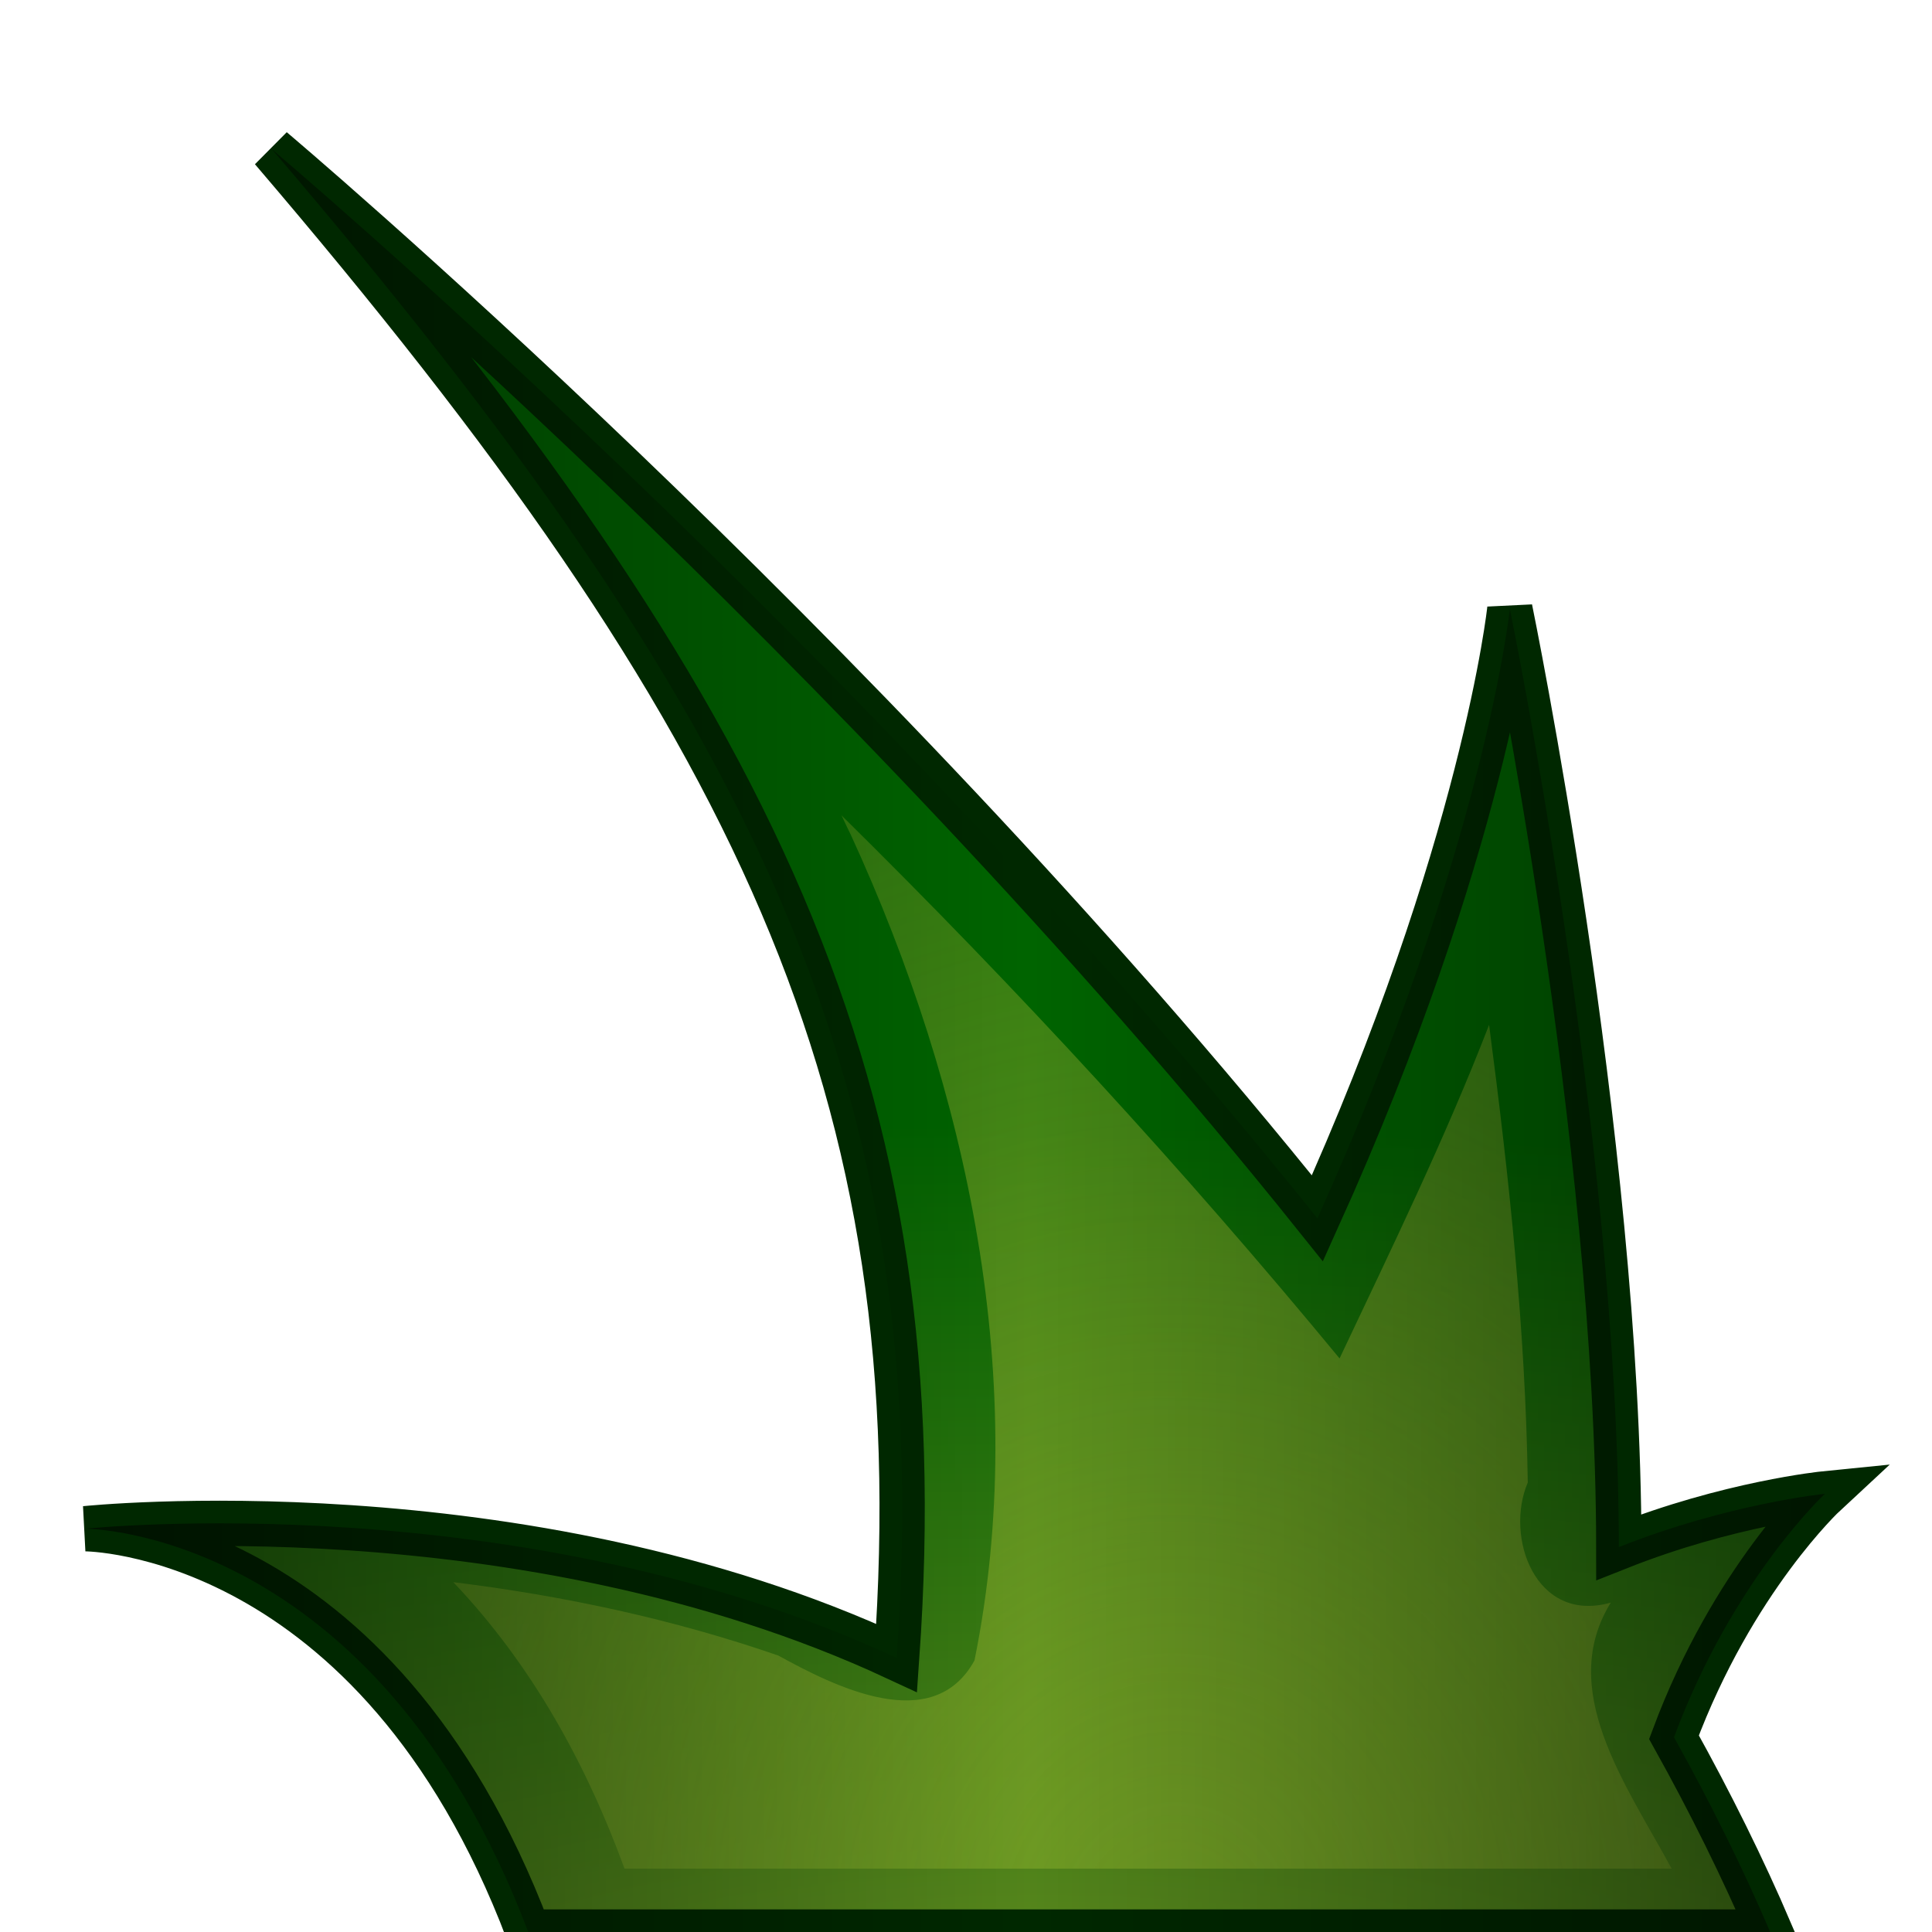
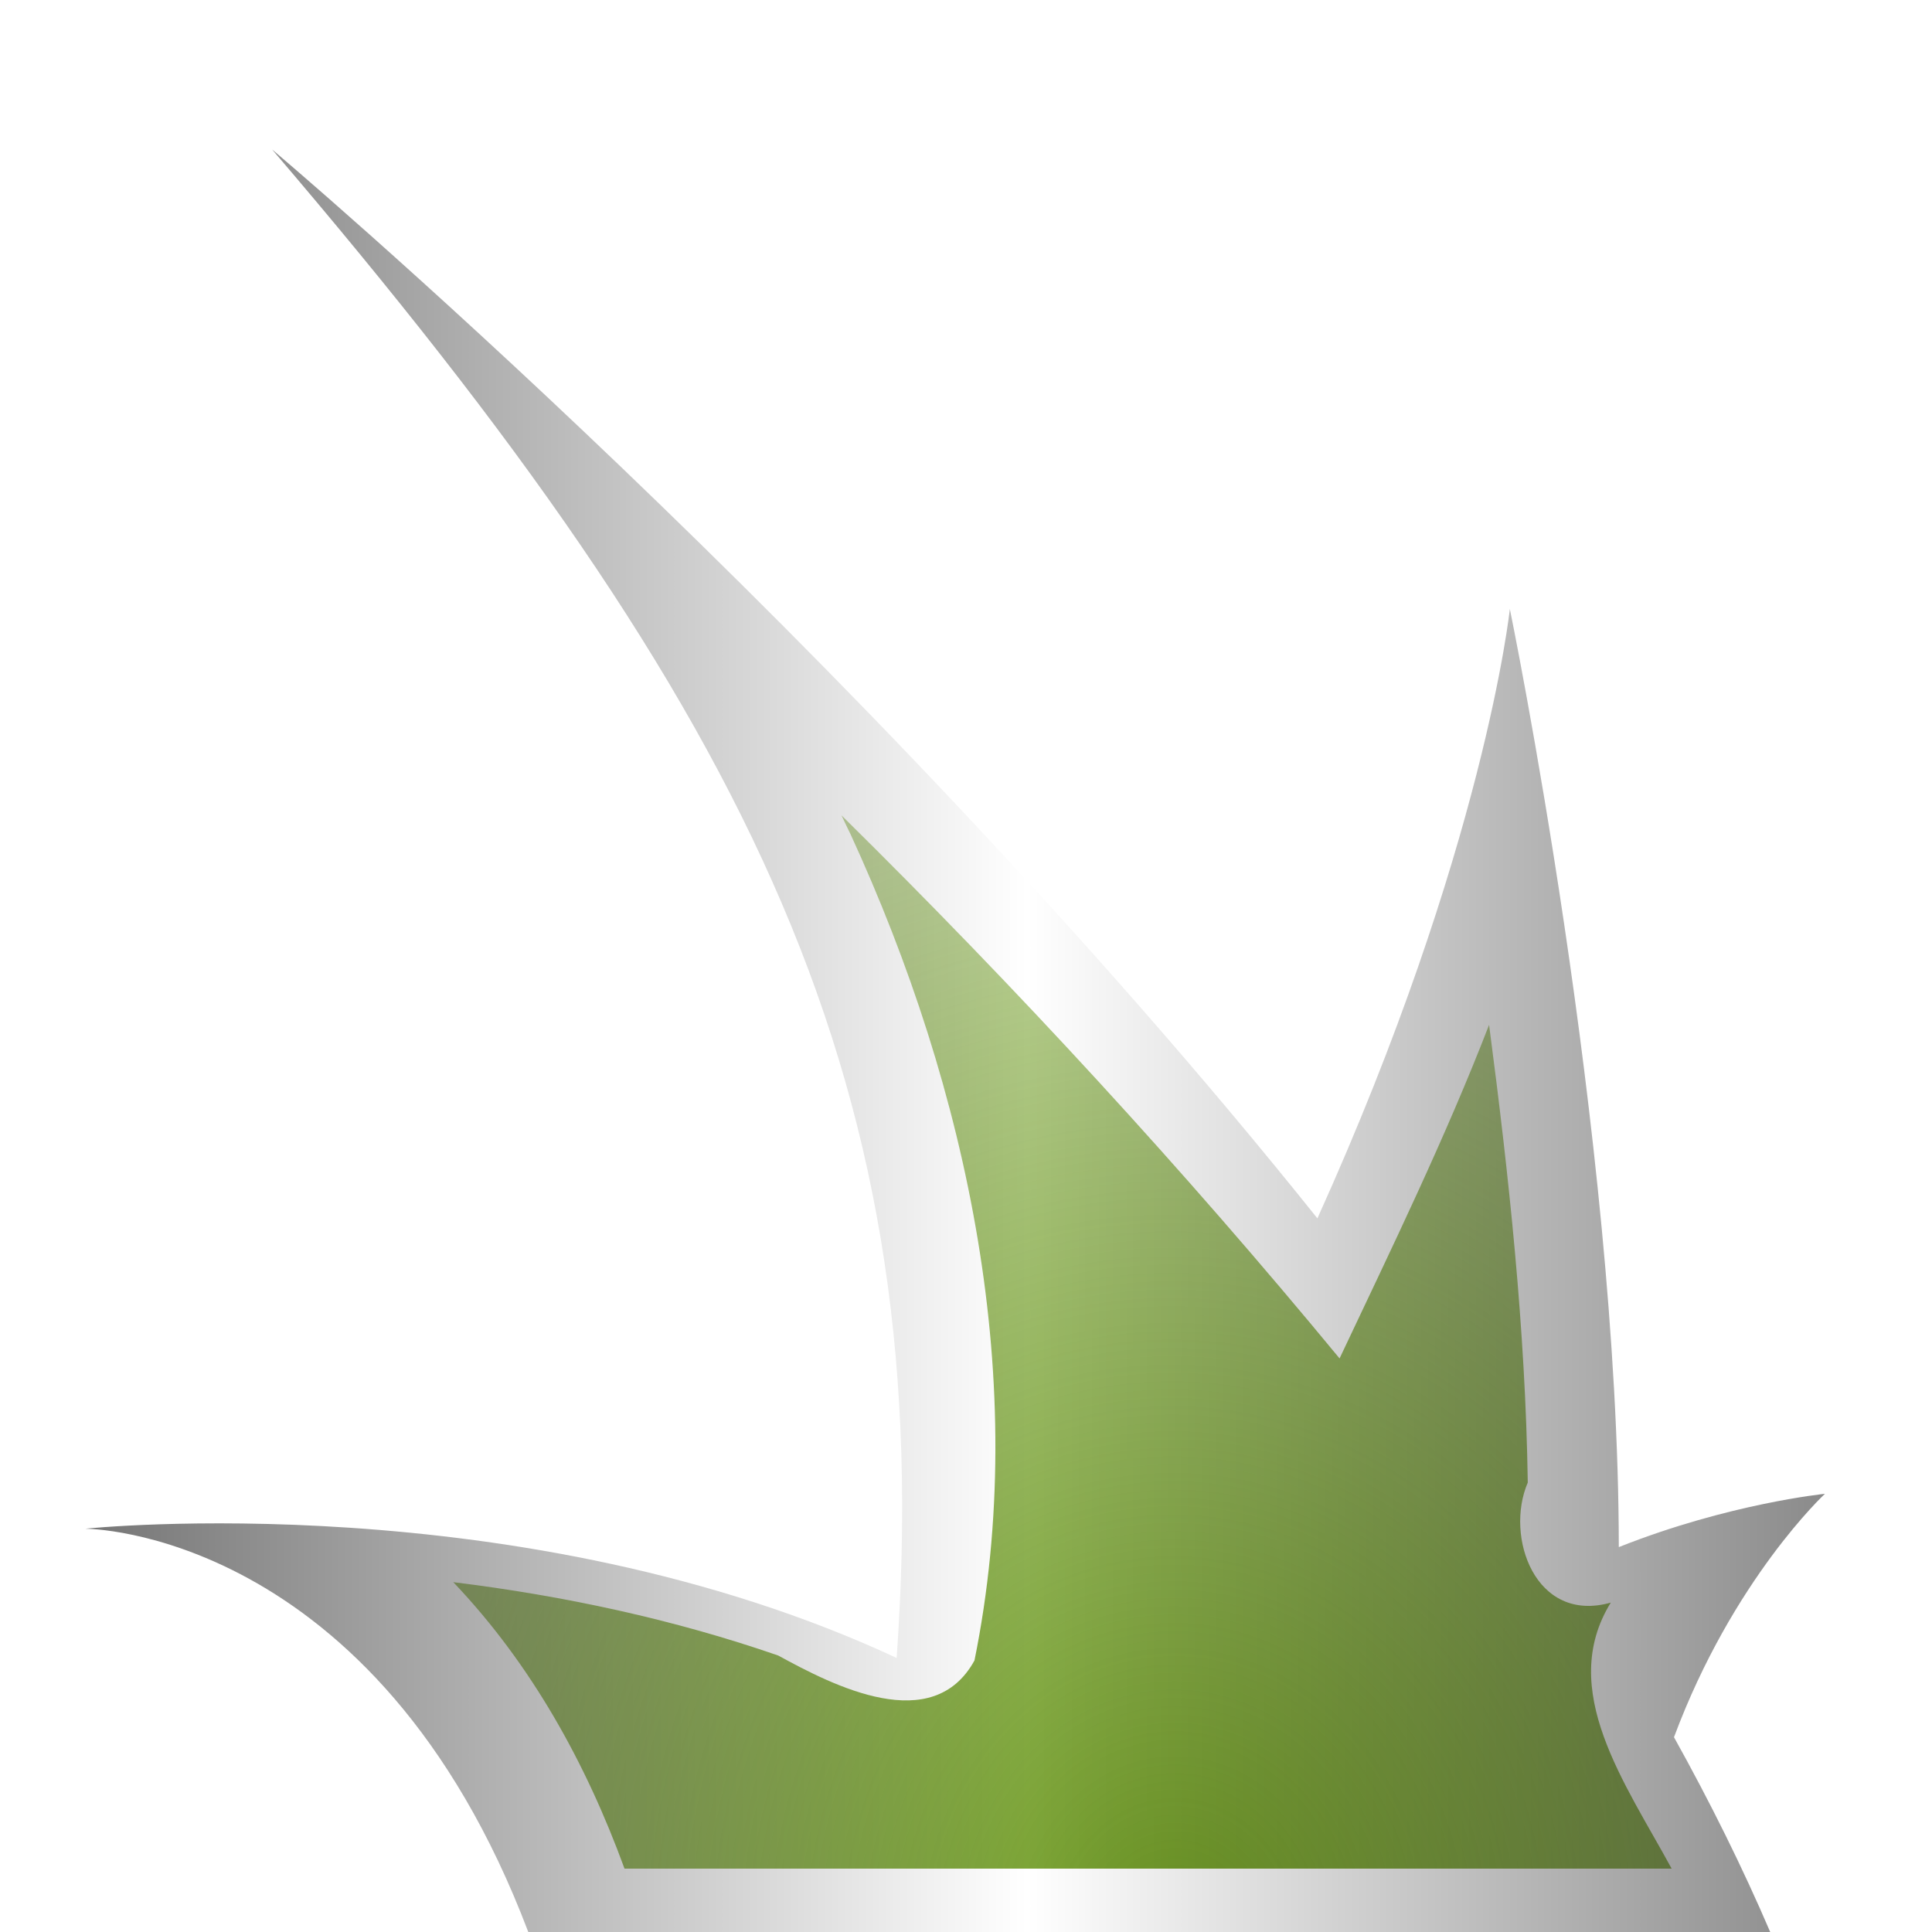
<svg xmlns="http://www.w3.org/2000/svg" xmlns:ns1="http://sodipodi.sourceforge.net/DTD/sodipodi-0.dtd" xmlns:ns2="http://www.inkscape.org/namespaces/inkscape" xmlns:xlink="http://www.w3.org/1999/xlink" width="128" height="128" id="svg2" ns1:version="0.32" ns2:version="0.45.1" version="1.0" ns1:docname="3.svg" ns2:output_extension="org.inkscape.output.svg.inkscape" ns2:export-filename="/home/needcoffee/Desktop/smc-graphics/jungle/jungle_grass2.png" ns2:export-xdpi="90" ns2:export-ydpi="90" ns1:docbase="D:\Dateien\Desktop\Secret Maryo Chronicles\Drafts\Game\needcoffee\level\jungle\grass">
  <ns1:namedview id="base" pagecolor="#000000" bordercolor="#666666" borderopacity="1.0" ns2:pageopacity="0" ns2:pageshadow="2" ns2:zoom="1.4142136" ns2:cx="108.80161" ns2:cy="115.20361" ns2:document-units="px" ns2:current-layer="layer2" showgrid="false" ns2:showpageshadow="false" ns2:window-width="1254" ns2:window-height="979" ns2:window-x="18" ns2:window-y="10" showguides="true" ns2:guide-bbox="true" />
  <defs id="defs4">
    <linearGradient id="linearGradient3132">
      <stop style="stop-color:#000000;stop-opacity:1;" offset="0" id="stop3134" />
      <stop id="stop3140" offset="0.5" style="stop-color:#000000;stop-opacity:0;" />
      <stop style="stop-color:#000000;stop-opacity:1;" offset="1" id="stop3136" />
    </linearGradient>
    <linearGradient id="linearGradient3092">
      <stop style="stop-color:#709c24;stop-opacity:1" offset="0" id="stop3094" />
      <stop style="stop-color:#6f9b23;stop-opacity:0.367;" offset="1" id="stop3096" />
    </linearGradient>
    <linearGradient id="linearGradient3067">
      <stop style="stop-color:#6b8e23;stop-opacity:1" offset="0" id="stop3069" />
      <stop style="stop-color:#006400;stop-opacity:1;" offset="1" id="stop3072" />
    </linearGradient>
    <filter ns2:collect="always" id="filter3124">
      <feGaussianBlur ns2:collect="always" stdDeviation="2.21" id="feGaussianBlur3126" />
    </filter>
    <linearGradient ns2:collect="always" xlink:href="#linearGradient3132" id="linearGradient2345" gradientUnits="userSpaceOnUse" gradientTransform="matrix(1.024,0,0,1,766.097,-130.901)" x1="-406.153" y1="757" x2="-104.653" y2="757" />
    <radialGradient ns2:collect="always" xlink:href="#linearGradient3067" id="radialGradient2349" gradientUnits="userSpaceOnUse" gradientTransform="matrix(1.697,0.113,-3.7181521e-2,0.384,262.947,535.162)" cx="178.348" cy="917.961" fx="178.348" fy="917.961" r="79" />
    <radialGradient ns2:collect="always" xlink:href="#linearGradient3092" id="radialGradient2351" gradientUnits="userSpaceOnUse" gradientTransform="matrix(2.489,-9.8471831e-7,3.6302091e-7,1.019,137.696,-829.657)" cx="17.298" cy="1663.246" fx="17.298" fy="1663.246" r="63.578" />
    <radialGradient ns2:collect="always" xlink:href="#linearGradient3092" id="radialGradient2378" gradientUnits="userSpaceOnUse" gradientTransform="matrix(1.21,-2.7162502e-2,3.3365545e-2,1.486,80.591,-1608.273)" cx="-1.167" cy="1666.782" fx="-1.167" fy="1666.782" r="63.578" />
    <linearGradient ns2:collect="always" xlink:href="#linearGradient3132" id="linearGradient2382" gradientUnits="userSpaceOnUse" gradientTransform="matrix(1.024,0,0,1,709.25,-866.234)" x1="-709.261" y1="1005.547" x2="-543.089" y2="1005.547" />
    <radialGradient ns2:collect="always" xlink:href="#linearGradient3067" id="radialGradient2384" gradientUnits="userSpaceOnUse" gradientTransform="matrix(2.407,5.2496489e-2,-9.5693209e-2,0.834,301.903,-611.356)" cx="-60.308" cy="905.283" fx="-60.308" fy="905.283" r="79" />
    <radialGradient ns2:collect="always" xlink:href="#linearGradient3092" id="radialGradient2975" gradientUnits="userSpaceOnUse" gradientTransform="matrix(1.21,-2.7162502e-2,3.3365545e-2,1.486,23.743,-2343.607)" cx="-1.167" cy="1666.782" fx="-1.167" fy="1666.782" r="63.578" />
    <radialGradient ns2:collect="always" xlink:href="#linearGradient3092" id="radialGradient2979" gradientUnits="userSpaceOnUse" gradientTransform="matrix(1.21,-2.7162502e-2,3.3365545e-2,1.486,23.743,-2343.607)" cx="-1.167" cy="1666.782" fx="-1.167" fy="1666.782" r="63.578" />
  </defs>
  <g transform="translate(-56.847,-735.334)" ns2:label="plants" id="layer2" ns2:groupmode="layer">
    <g id="g2981">
-       <path id="path2353" transform="translate(56.847,735.334)" d="M 18.031 9.906 C 50.296 47.642 62.067 72.16 59.406 109.844 C 34.519 98.259 5.656 101.281 5.656 101.281 C 5.656 101.281 24.863 101.261 35 128 L 117.281 128 C 115.459 123.753 113.32 119.432 110.906 115.094 C 114.809 104.623 120.906 98.969 120.906 98.969 C 120.906 98.969 114.537 99.606 107.25 102.5 C 107.232 75.372 100.031 40.344 100.031 40.344 C 100.031 40.344 98.358 56.217 87.281 80.719 C 56.698 42.493 18.031 9.906 18.031 9.906 z " style="fill:url(#radialGradient2384);fill-rule:evenodd;stroke:#002800;stroke-width:3;stroke-linecap:butt;stroke-linejoin:miter;stroke-opacity:1;opacity:1;color:#000000;fill-opacity:1;marker:none;marker-start:none;marker-mid:none;marker-end:none;stroke-miterlimit:4;stroke-dasharray:none;stroke-dashoffset:0;visibility:visible;display:inline;overflow:visible;enable-background:accumulate" />
      <path id="path2364" transform="matrix(1,0,0,0.943,56.847,738.43)" d="M 55.75,54 L 56.156,54.906 L 56.344,55.312 C 64.162,73.339 68.283,93.911 64.562,113.375 C 61.794,118.723 55.252,115.174 51.562,113.031 C 44.66,110.495 37.39,108.835 30.031,107.875 C 35.248,113.686 38.852,120.675 41.375,128 L 110.75,128 C 107.684,122.011 103.154,115.435 106.719,109.312 C 101.723,110.808 99.678,104.696 101.219,100.875 C 101.067,90.122 99.971,79.326 98.656,68.719 C 95.74,76.712 92.208,84.391 88.75,92.156 C 78.362,78.807 67.435,66.221 55.75,54 z" style="opacity:1;fill:url(#radialGradient2979);fill-opacity:1;fill-rule:evenodd;stroke:none;stroke-width:3.036;stroke-linecap:butt;stroke-linejoin:miter;marker:none;marker-start:none;marker-mid:none;marker-end:none;stroke-miterlimit:4;stroke-dasharray:none;stroke-dashoffset:0;stroke-opacity:1;visibility:visible;display:inline;overflow:visible;filter:url(#filter3124);enable-background:accumulate" />
      <path id="path2380" transform="translate(56.847,735.334)" d="M 18.031 9.906 C 50.296 47.642 62.067 72.16 59.406 109.844 C 34.519 98.259 5.656 101.281 5.656 101.281 C 5.656 101.281 24.863 101.261 35 128 L 117.281 128 C 115.459 123.753 113.32 119.432 110.906 115.094 C 114.809 104.623 120.906 98.969 120.906 98.969 C 120.906 98.969 114.537 99.606 107.25 102.5 C 107.232 75.372 100.031 40.344 100.031 40.344 C 100.031 40.344 98.358 56.217 87.281 80.719 C 56.698 42.493 18.031 9.906 18.031 9.906 z " style="fill:url(#linearGradient2382);fill-rule:evenodd;stroke:none;stroke-width:3;stroke-linecap:butt;stroke-linejoin:miter;stroke-opacity:1;opacity:0.735;color:#000000;fill-opacity:1;marker:none;marker-start:none;marker-mid:none;marker-end:none;stroke-miterlimit:4;stroke-dasharray:none;stroke-dashoffset:0;visibility:visible;display:inline;overflow:visible;enable-background:accumulate" />
    </g>
  </g>
</svg>